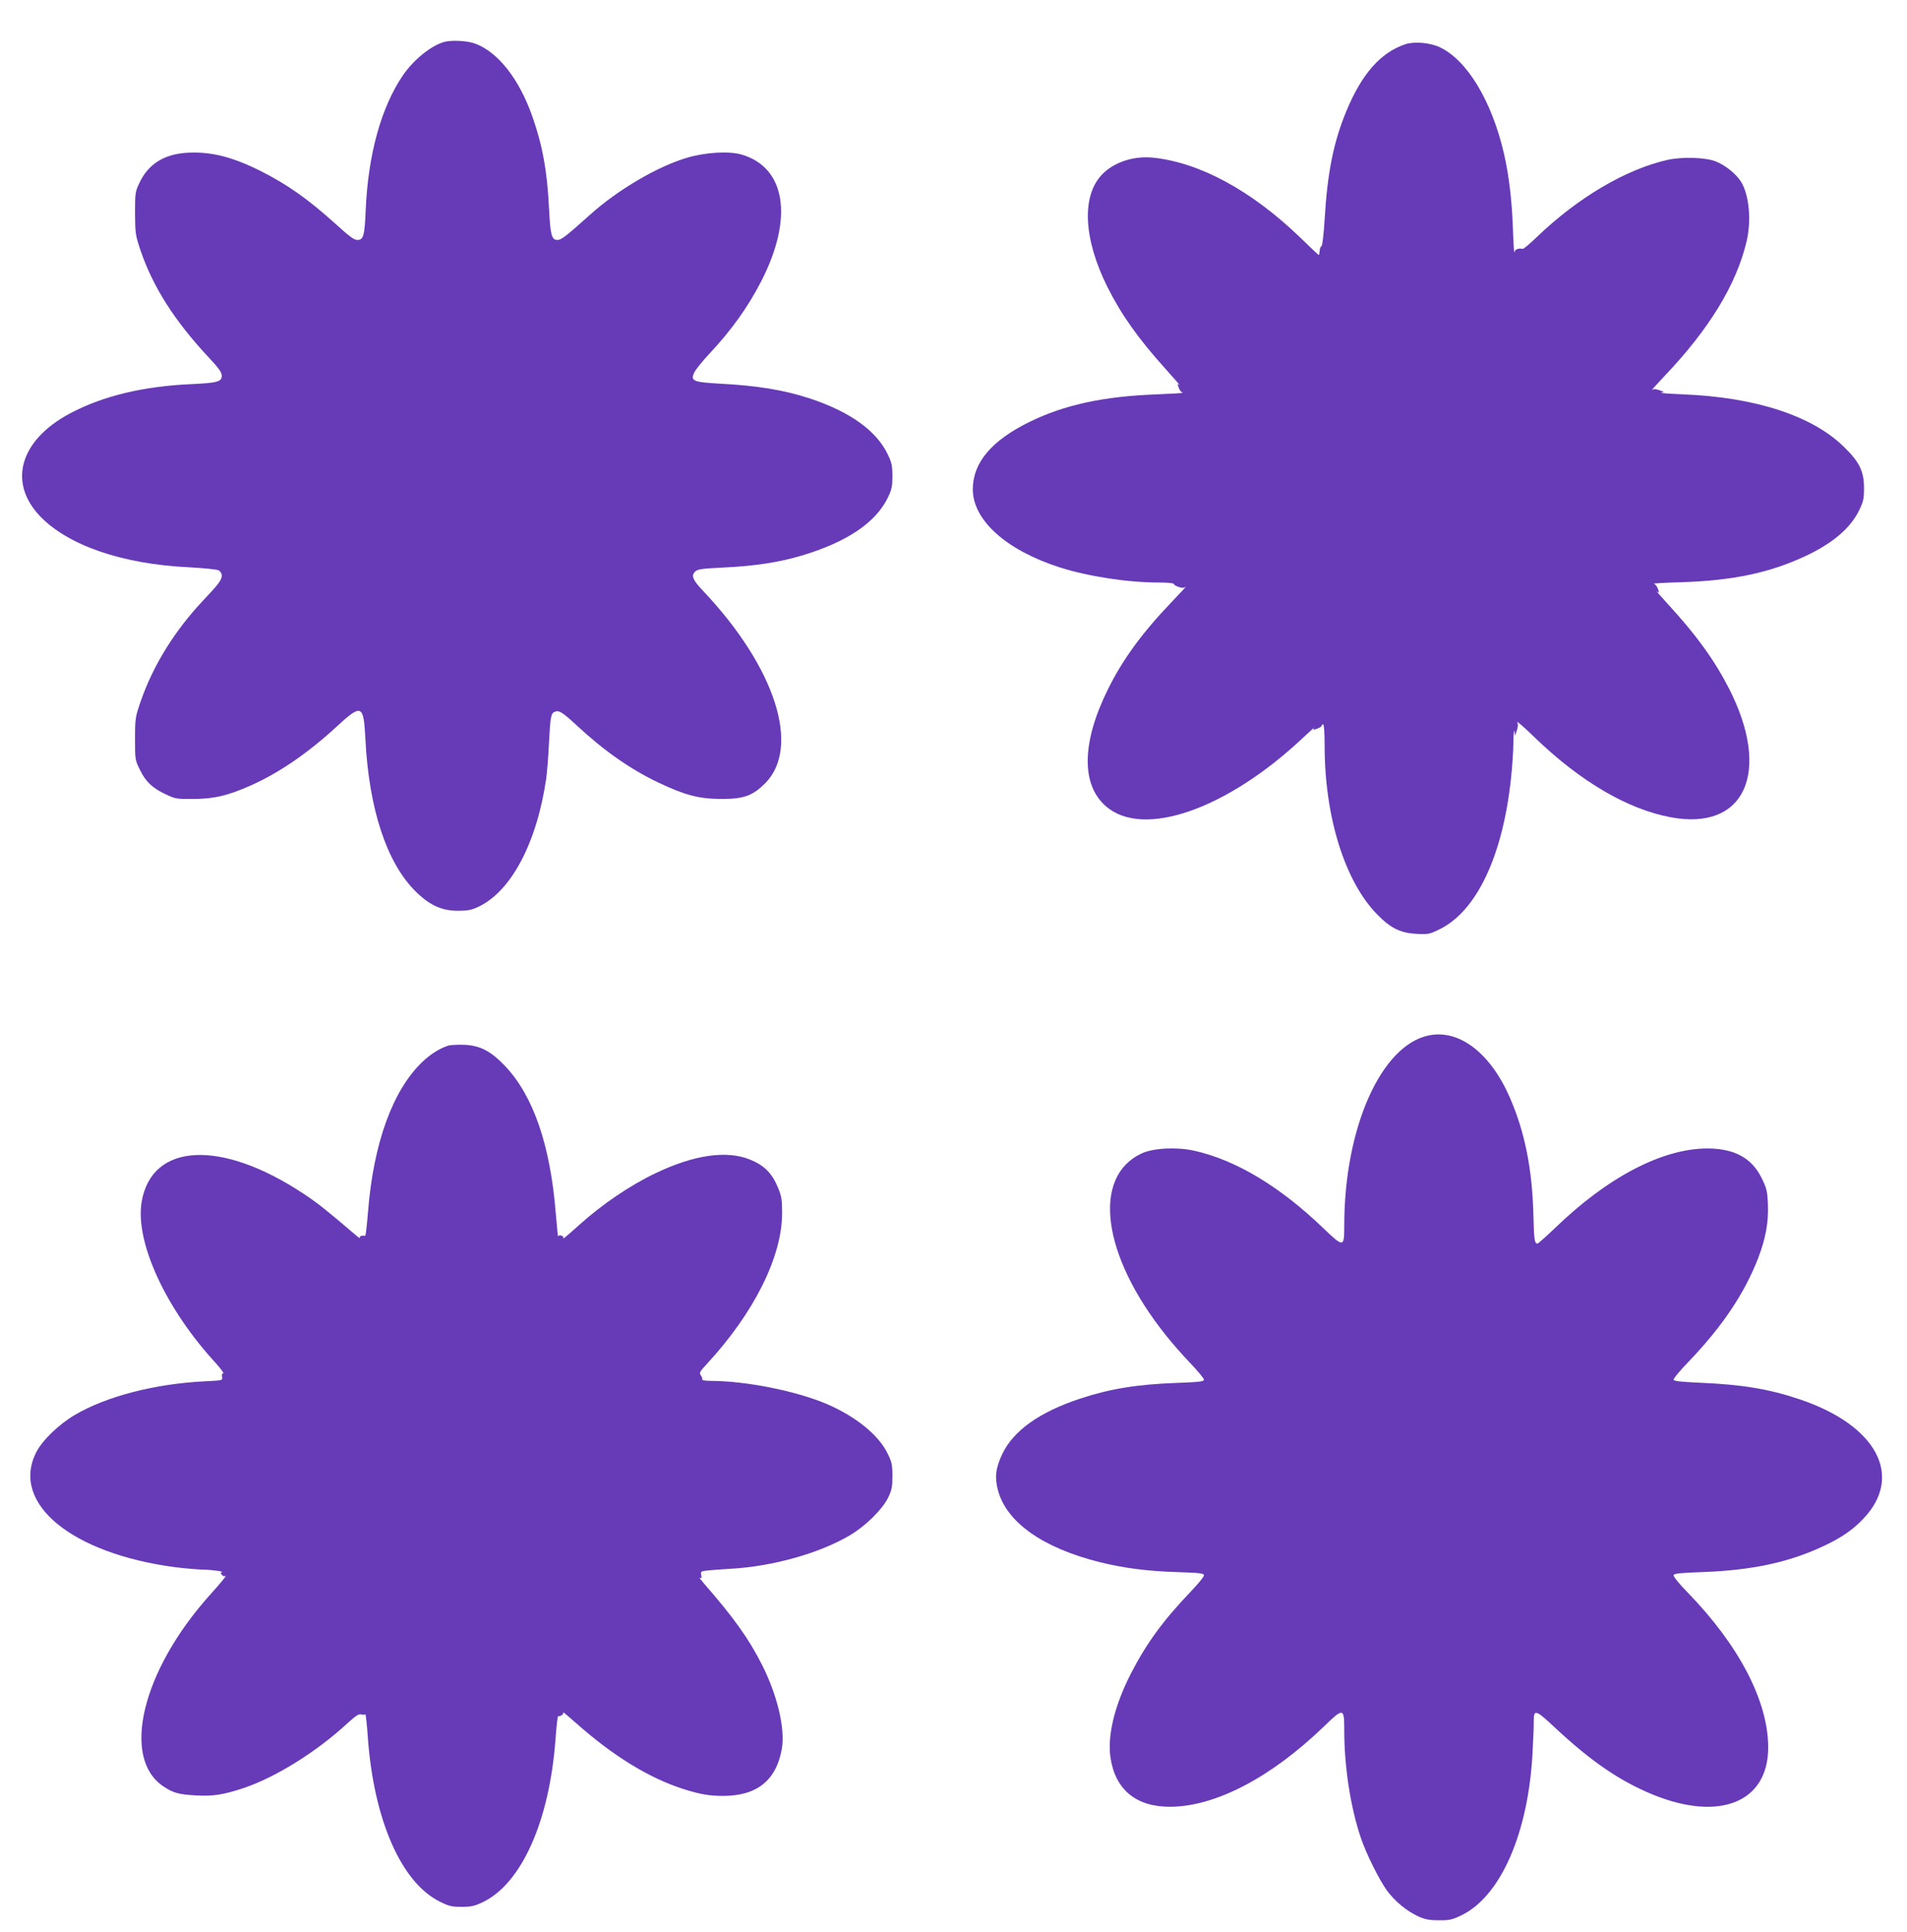
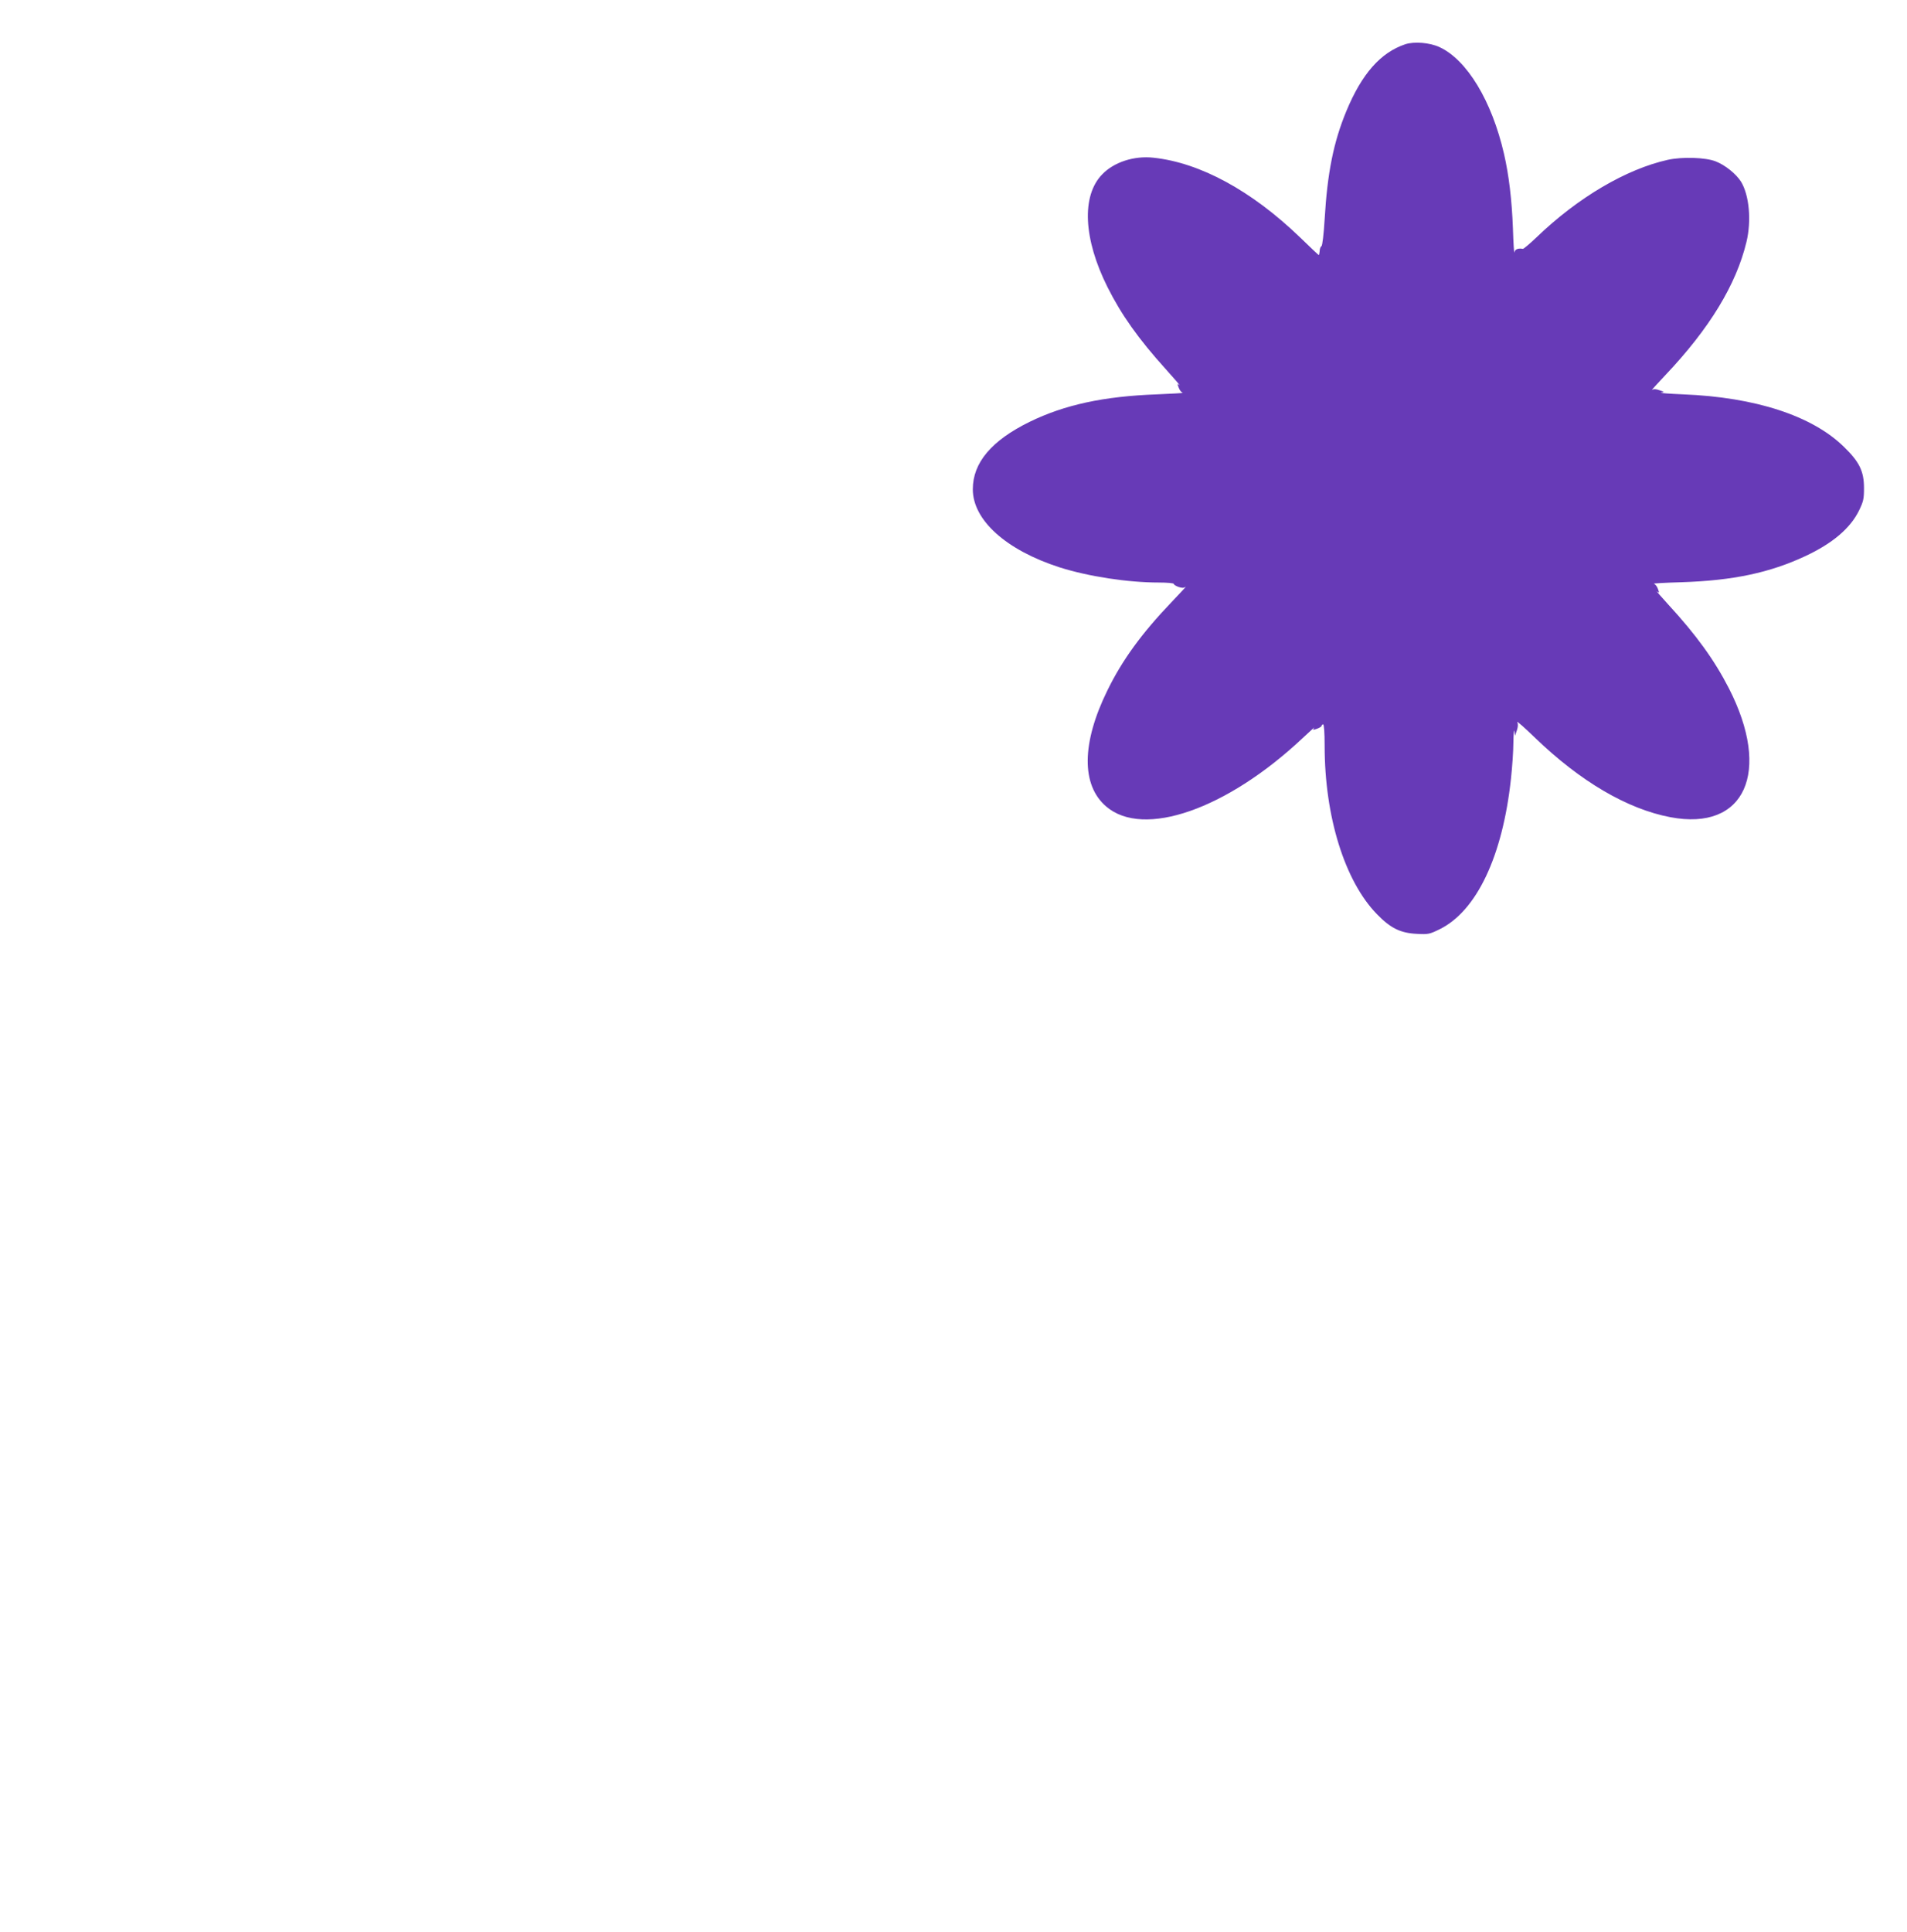
<svg xmlns="http://www.w3.org/2000/svg" version="1.0" width="1264pt" height="1280pt" viewBox="0 0 1264 1280" preserveAspectRatio="xMidYMid meet">
  <g transform="translate(0,1280) scale(0.1,-0.1)" fill="#673ab7" stroke="none">
-     <path d="M2940 12521 c-88 -27 -200 -119 -270 -221 -144 -212 -230 -524 -246 -890 -7 -172 -15 -200 -55 -200 -22 0 -53 23 -141 103 -184 166 -321 264 -503 355 -187 93 -325 128 -480 120 -157 -8 -263 -75 -322 -202 -27 -58 -28 -68 -28 -201 1 -134 3 -144 37 -246 83 -242 225 -465 451 -707 67 -71 87 -100 87 -121 0 -40 -28 -48 -195 -56 -327 -14 -595 -79 -814 -196 -328 -176 -409 -453 -198 -677 185 -195 546 -320 991 -341 95 -5 183 -14 195 -20 12 -7 21 -21 21 -35 0 -28 -22 -58 -120 -161 -191 -202 -336 -435 -418 -674 -35 -102 -37 -111 -37 -246 0 -138 0 -141 33 -207 38 -78 82 -120 172 -162 61 -29 71 -31 180 -30 136 0 231 22 379 88 186 82 377 212 571 390 168 155 180 149 192 -81 23 -459 139 -815 329 -1006 94 -94 175 -132 284 -132 65 0 90 5 135 26 219 103 389 425 451 854 5 39 14 144 18 235 9 178 13 196 42 205 26 9 50 -7 142 -92 182 -169 357 -291 540 -378 175 -83 267 -108 412 -109 154 -1 212 20 296 103 239 240 68 770 -411 1276 -69 73 -80 100 -53 127 17 17 42 20 199 28 202 10 362 35 509 79 295 88 487 216 568 380 28 57 32 76 32 146 0 69 -4 89 -31 145 -75 156 -250 282 -517 370 -171 56 -348 85 -600 98 -173 10 -192 18 -165 74 8 18 53 74 99 123 152 163 255 308 345 482 215 419 162 754 -131 839 -83 24 -239 15 -360 -21 -195 -57 -458 -211 -643 -377 -162 -145 -192 -168 -217 -168 -39 0 -47 32 -56 210 -12 245 -42 413 -110 607 -87 248 -226 426 -377 483 -54 21 -162 26 -212 11z" />
    <path d="M9315 12507 c-164 -55 -288 -195 -391 -443 -85 -205 -126 -409 -144 -717 -6 -99 -15 -174 -21 -178 -6 -3 -12 -18 -12 -33 -1 -14 -4 -26 -6 -26 -2 0 -58 53 -125 118 -320 308 -661 494 -971 527 -128 14 -261 -29 -339 -110 -139 -142 -125 -429 35 -748 91 -182 205 -343 385 -542 59 -66 101 -114 92 -107 -15 12 -16 11 -5 -17 6 -17 18 -32 27 -34 8 -1 -68 -6 -170 -10 -355 -13 -613 -69 -845 -182 -253 -124 -377 -271 -377 -447 0 -205 221 -403 574 -517 192 -61 453 -101 660 -101 54 0 98 -4 98 -9 0 -5 14 -14 31 -20 24 -8 36 -8 48 1 9 7 -34 -39 -94 -102 -197 -206 -327 -384 -425 -585 -171 -348 -174 -627 -8 -769 247 -212 800 -19 1302 453 50 47 85 78 77 69 -12 -16 -11 -17 18 -7 17 6 31 15 31 20 0 5 5 9 10 9 6 0 10 -54 10 -142 0 -469 133 -896 346 -1115 91 -94 157 -126 267 -131 74 -4 83 -2 150 31 245 121 417 485 472 997 8 74 16 182 16 240 1 58 4 92 7 75 l4 -30 12 35 c8 24 9 41 3 55 -6 11 48 -36 119 -105 299 -288 610 -471 896 -525 494 -94 672 299 387 855 -95 185 -215 352 -402 555 -50 55 -84 94 -75 86 16 -12 17 -11 7 17 -6 17 -18 32 -27 34 -9 2 73 7 183 10 342 11 586 63 821 173 180 84 298 184 356 302 29 60 33 77 33 148 0 112 -30 174 -133 274 -210 206 -587 329 -1067 348 -93 4 -159 9 -145 11 23 4 23 5 -10 16 -25 9 -39 9 -50 2 -8 -6 32 39 89 99 292 308 469 599 537 882 34 142 18 310 -36 399 -33 52 -106 111 -169 135 -67 26 -220 31 -316 10 -275 -61 -596 -249 -871 -514 -45 -43 -86 -77 -90 -76 -32 6 -53 -3 -56 -23 -2 -13 -7 58 -10 157 -7 191 -27 356 -59 495 -81 352 -246 624 -428 708 -65 30 -167 38 -226 19z" />
-     <path d="M9470 5939 c-316 -65 -560 -612 -560 -1260 0 -146 -4 -146 -137 -19 -287 277 -582 454 -857 515 -115 26 -271 18 -347 -17 -334 -153 -266 -675 158 -1205 40 -51 114 -135 163 -186 50 -52 90 -101 90 -109 0 -12 -31 -16 -172 -21 -273 -10 -449 -39 -647 -104 -270 -89 -443 -212 -517 -366 -45 -94 -52 -158 -29 -243 57 -211 296 -380 670 -474 161 -40 317 -61 518 -67 154 -5 177 -8 177 -22 0 -9 -41 -59 -91 -111 -179 -187 -292 -342 -393 -539 -108 -211 -156 -408 -136 -554 31 -216 171 -331 400 -329 299 3 664 194 1013 530 132 128 137 127 137 -22 0 -244 41 -511 111 -717 34 -101 122 -278 172 -346 54 -73 131 -136 207 -171 44 -20 71 -26 135 -26 70 -1 89 3 148 31 262 124 447 544 475 1079 5 93 9 188 8 211 0 79 13 75 141 -45 239 -223 428 -353 650 -444 443 -180 763 -49 763 313 0 305 -192 675 -533 1026 -60 61 -97 108 -94 116 4 11 47 15 189 20 330 12 574 64 804 172 118 55 195 108 265 182 269 283 87 621 -426 792 -203 68 -379 97 -664 109 -117 5 -166 11 -168 19 -3 7 42 61 99 120 222 231 371 452 462 688 50 131 69 238 64 357 -4 88 -9 106 -42 173 -65 132 -181 195 -359 195 -299 0 -664 -191 -1014 -531 -57 -54 -107 -99 -112 -99 -20 0 -23 25 -27 178 -7 314 -57 562 -158 793 -129 293 -335 450 -536 408z" />
-     <path d="M2970 5871 c-56 -18 -116 -56 -168 -105 -199 -188 -327 -541 -363 -999 -7 -86 -15 -156 -18 -155 -27 2 -41 -4 -35 -14 4 -7 -11 3 -33 22 -186 159 -251 211 -341 270 -546 362 -1006 339 -1073 -53 -45 -266 159 -709 491 -1069 34 -38 56 -68 50 -68 -8 0 -11 -9 -8 -24 5 -23 4 -23 -118 -29 -329 -17 -647 -99 -857 -222 -110 -65 -219 -171 -259 -252 -166 -337 239 -668 926 -758 64 -8 149 -15 189 -16 59 -1 145 -14 113 -18 -5 -1 -3 -8 4 -16 7 -8 17 -12 23 -8 15 9 -24 -39 -104 -128 -448 -500 -588 -1078 -306 -1266 65 -44 104 -54 220 -60 111 -6 179 5 312 49 213 72 482 239 690 431 55 50 74 62 90 57 11 -4 23 -3 26 1 3 5 11 -64 17 -154 40 -548 222 -962 478 -1088 59 -30 79 -34 144 -34 63 0 85 5 140 31 257 123 442 537 482 1081 6 84 14 151 17 151 16 -3 40 15 34 25 -4 7 35 -26 87 -72 243 -216 480 -361 705 -434 113 -36 174 -47 268 -47 224 0 352 103 389 311 23 133 -28 352 -130 555 -87 173 -188 315 -384 539 -23 27 -37 45 -29 41 11 -7 13 -3 9 17 -5 25 -3 26 46 31 28 3 95 8 149 11 281 16 590 103 792 223 103 61 212 169 251 247 25 52 29 71 29 145 0 76 -4 93 -33 151 -59 120 -207 241 -398 324 -202 87 -534 154 -772 155 -35 0 -61 4 -58 9 3 4 -1 16 -8 27 -13 17 -9 24 38 75 313 338 499 710 500 999 0 90 -4 114 -26 167 -40 99 -92 151 -188 190 -155 62 -370 31 -625 -91 -170 -81 -354 -206 -505 -342 -87 -78 -115 -101 -107 -88 4 7 -2 14 -13 17 -11 3 -21 0 -21 -6 -1 -7 -7 61 -15 150 -36 454 -149 782 -336 979 -95 100 -167 137 -273 141 -44 1 -91 -1 -105 -6z" />
  </g>
</svg>